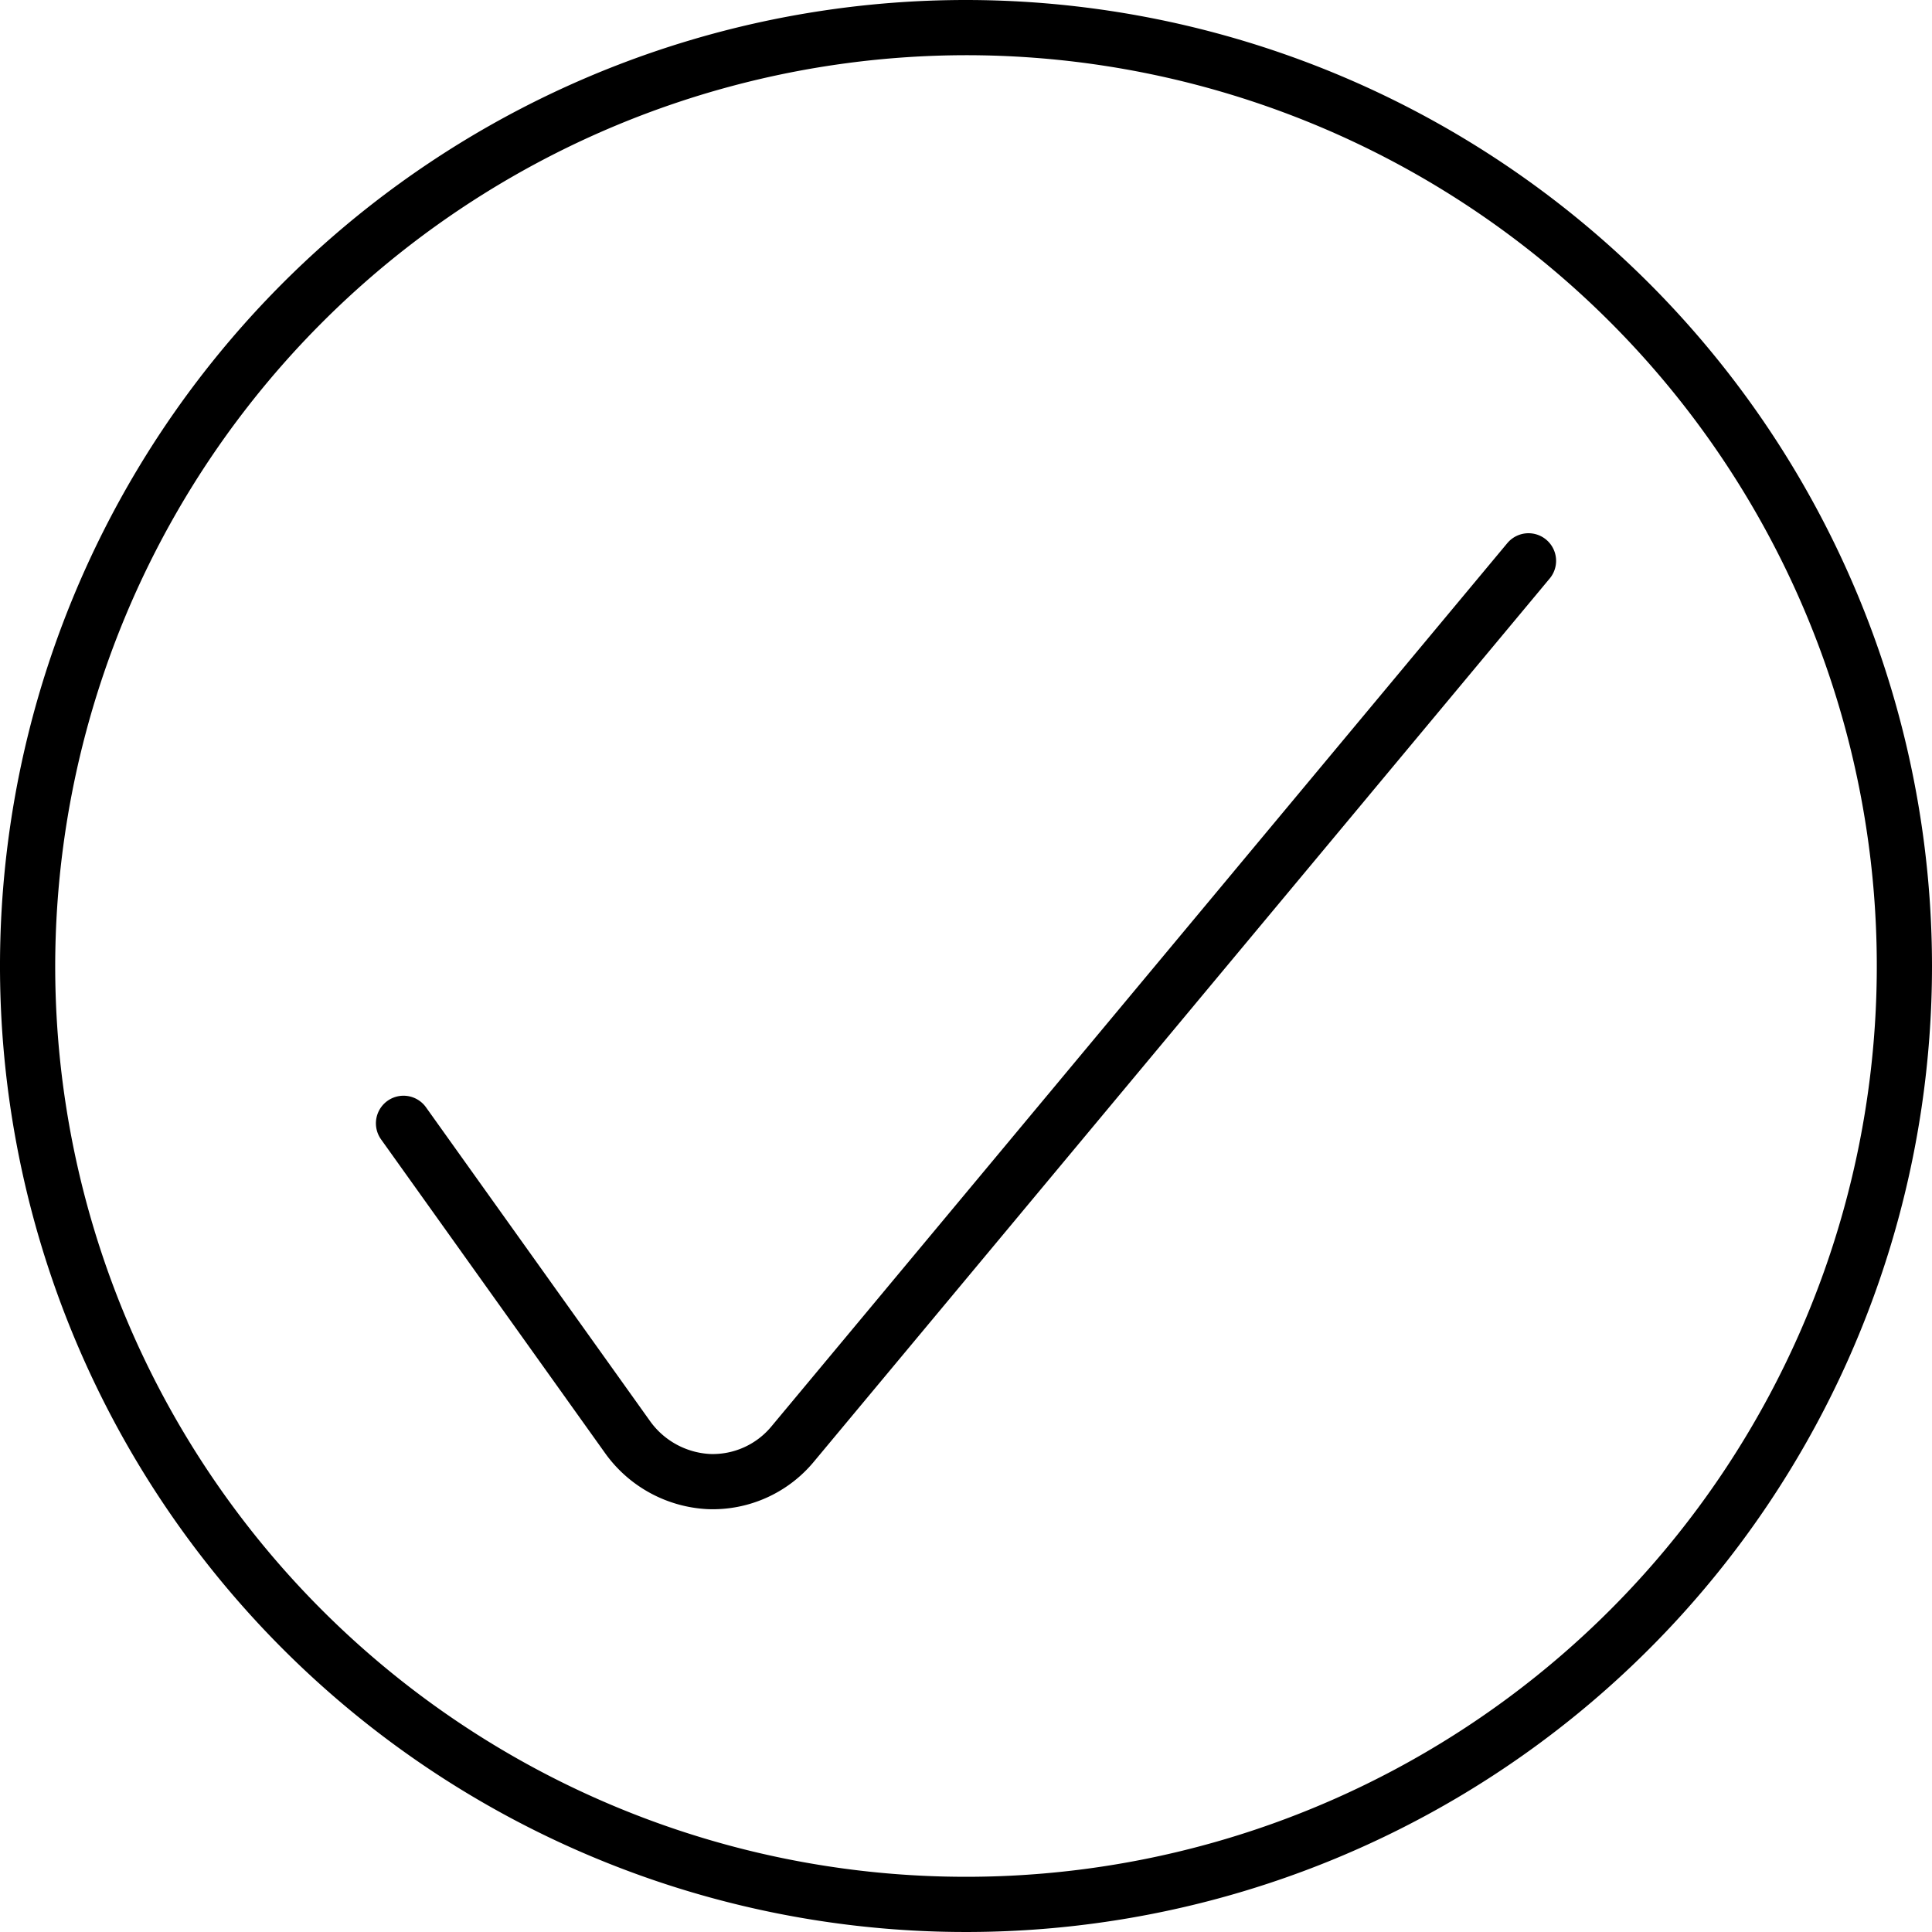
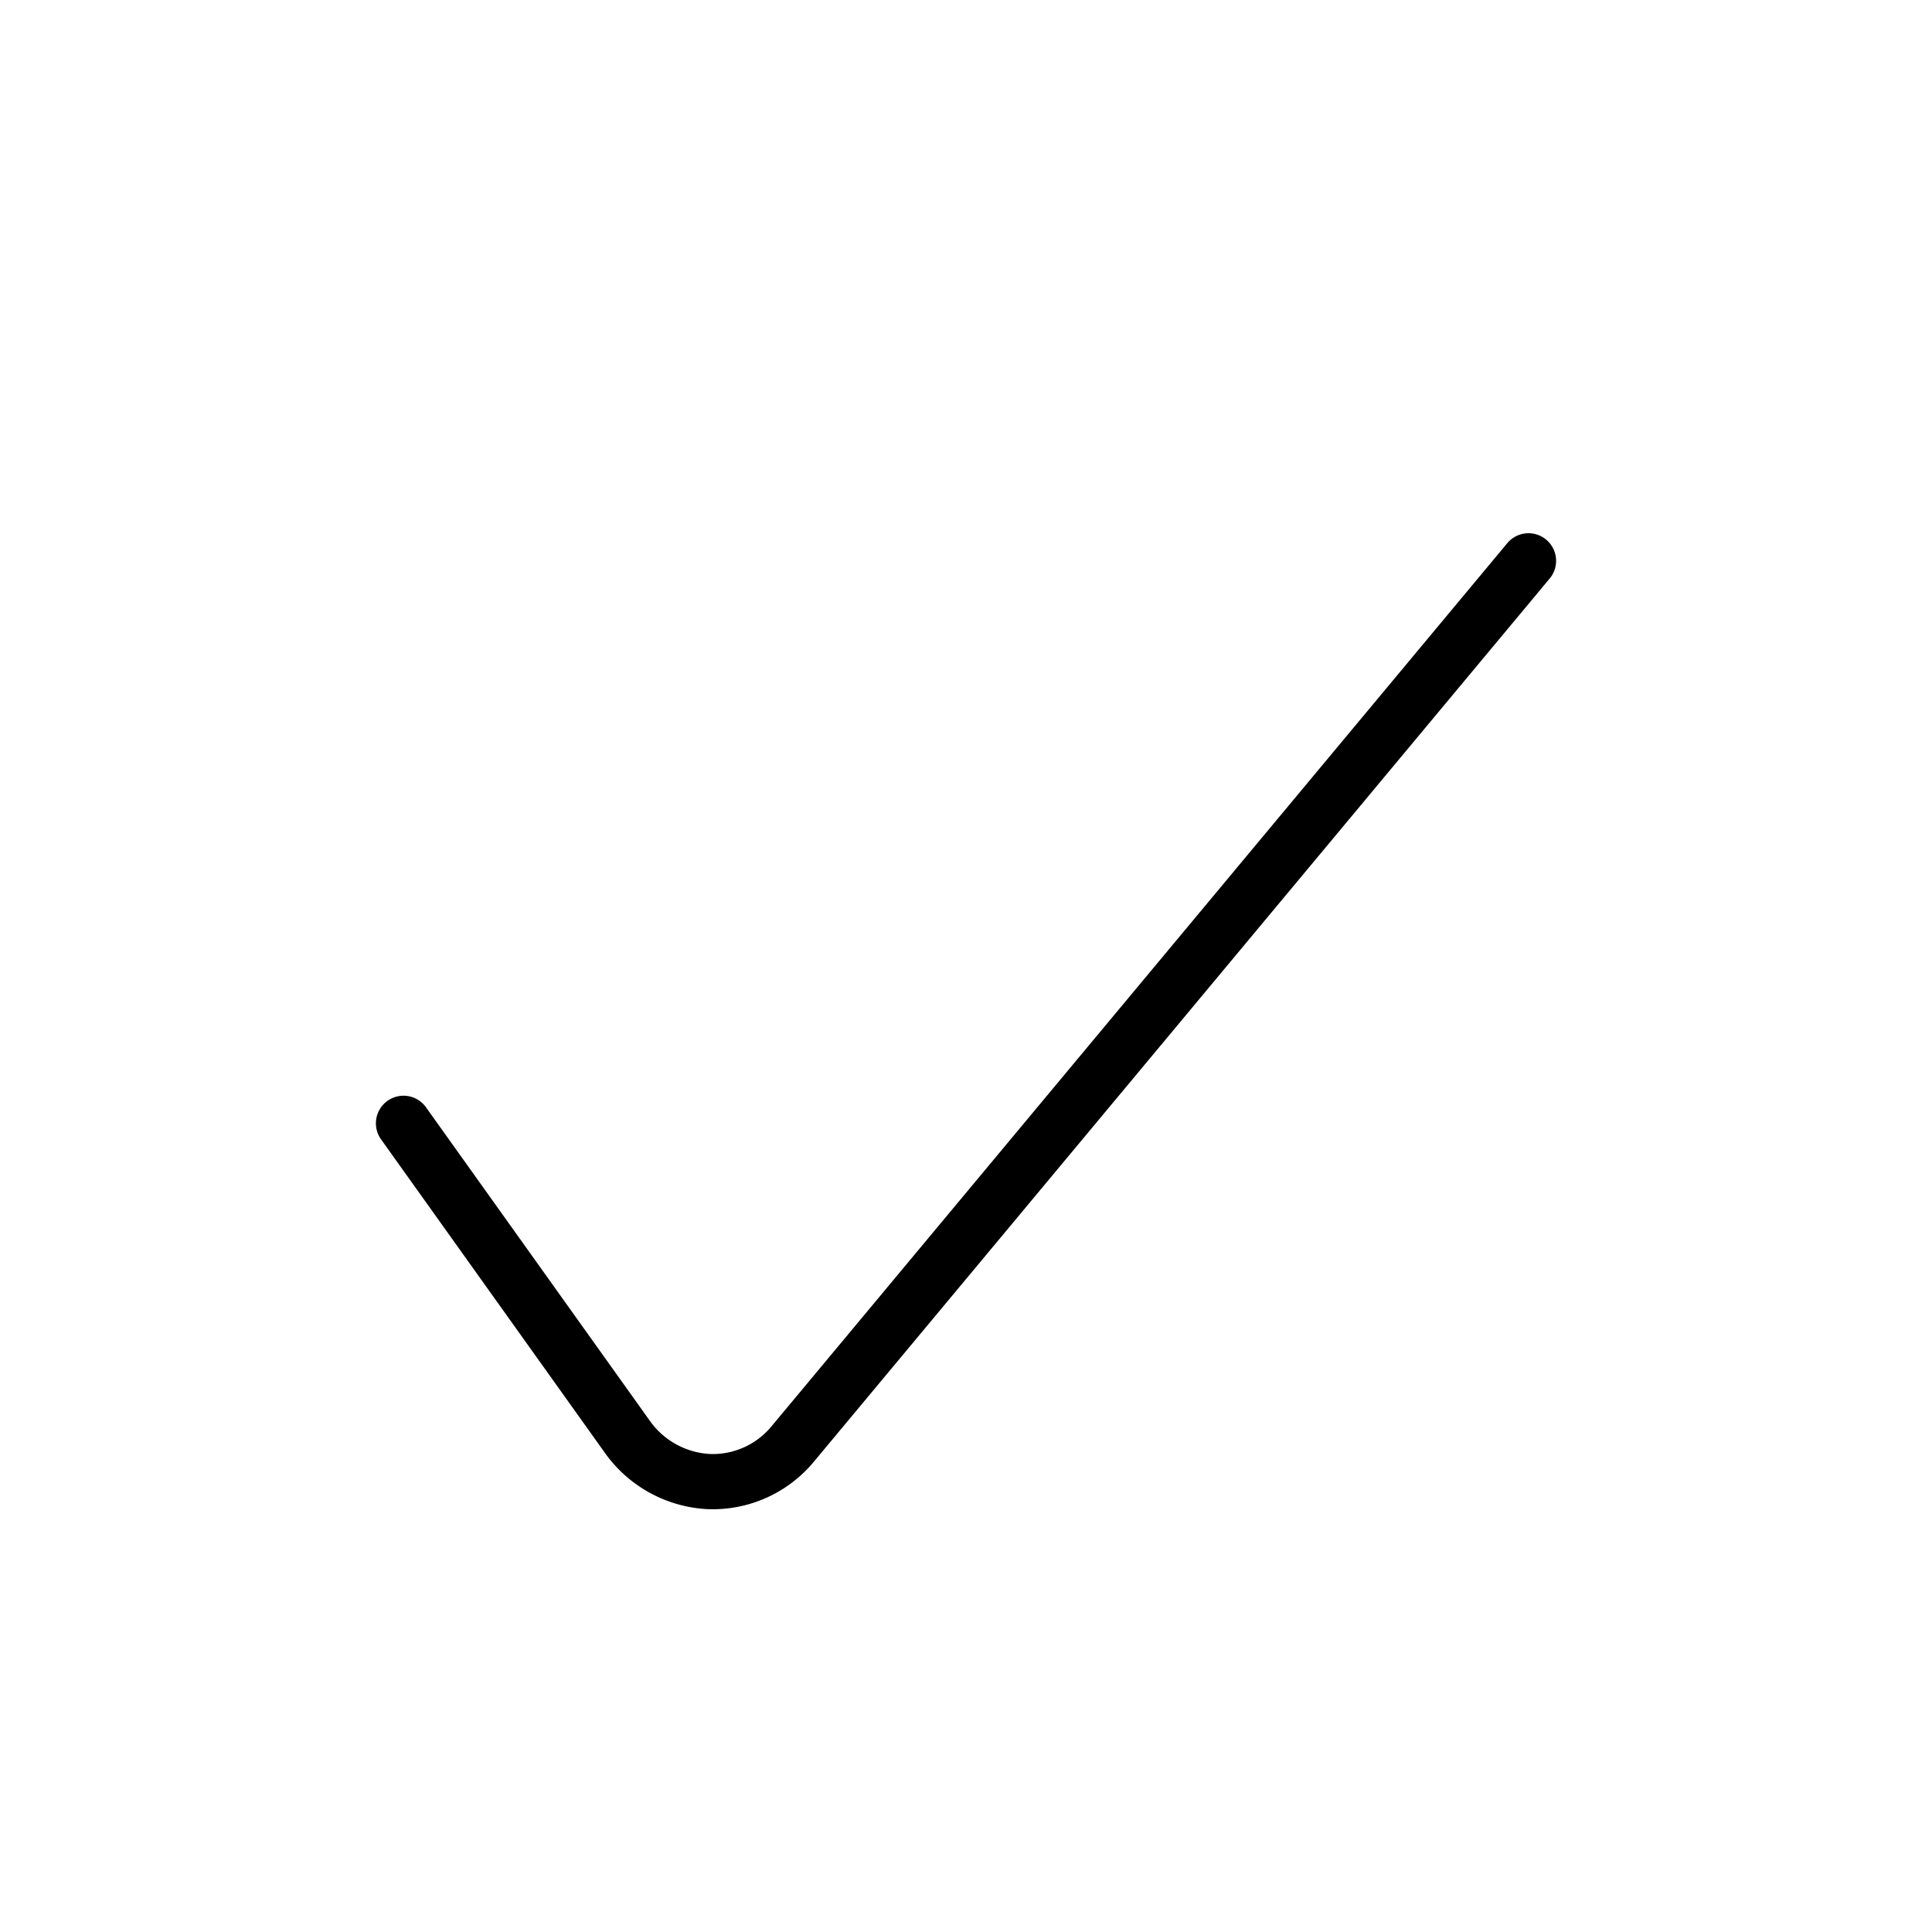
<svg xmlns="http://www.w3.org/2000/svg" id="Layer_1" data-name="Layer 1" viewBox="0 0 35 35">
  <defs>
    <style>.cls-1{fill:none;stroke:#000;stroke-linecap:round;stroke-linejoin:round;}</style>
  </defs>
-   <path d="M17.5,1A16.5,16.5,0,1,1,1,17.5,16.52,16.52,0,0,1,17.5,1m0-1A17.5,17.5,0,1,0,35,17.5,17.51,17.51,0,0,0,17.5,0Z" />
  <g id="Interface-Essential_Form-Validation_check-circle" data-name="Interface-Essential / Form-Validation / check-circle">
    <g id="Group_390" data-name="Group 390">
      <g id="check-circle">
        <path id="Shape_1755" data-name="Shape 1755" class="cls-1" d="M7.31,20.35l4.07,5.7a1.93,1.93,0,0,0,1.46.79,1.88,1.88,0,0,0,1.52-.68l13.33-16" />
      </g>
    </g>
  </g>
</svg>